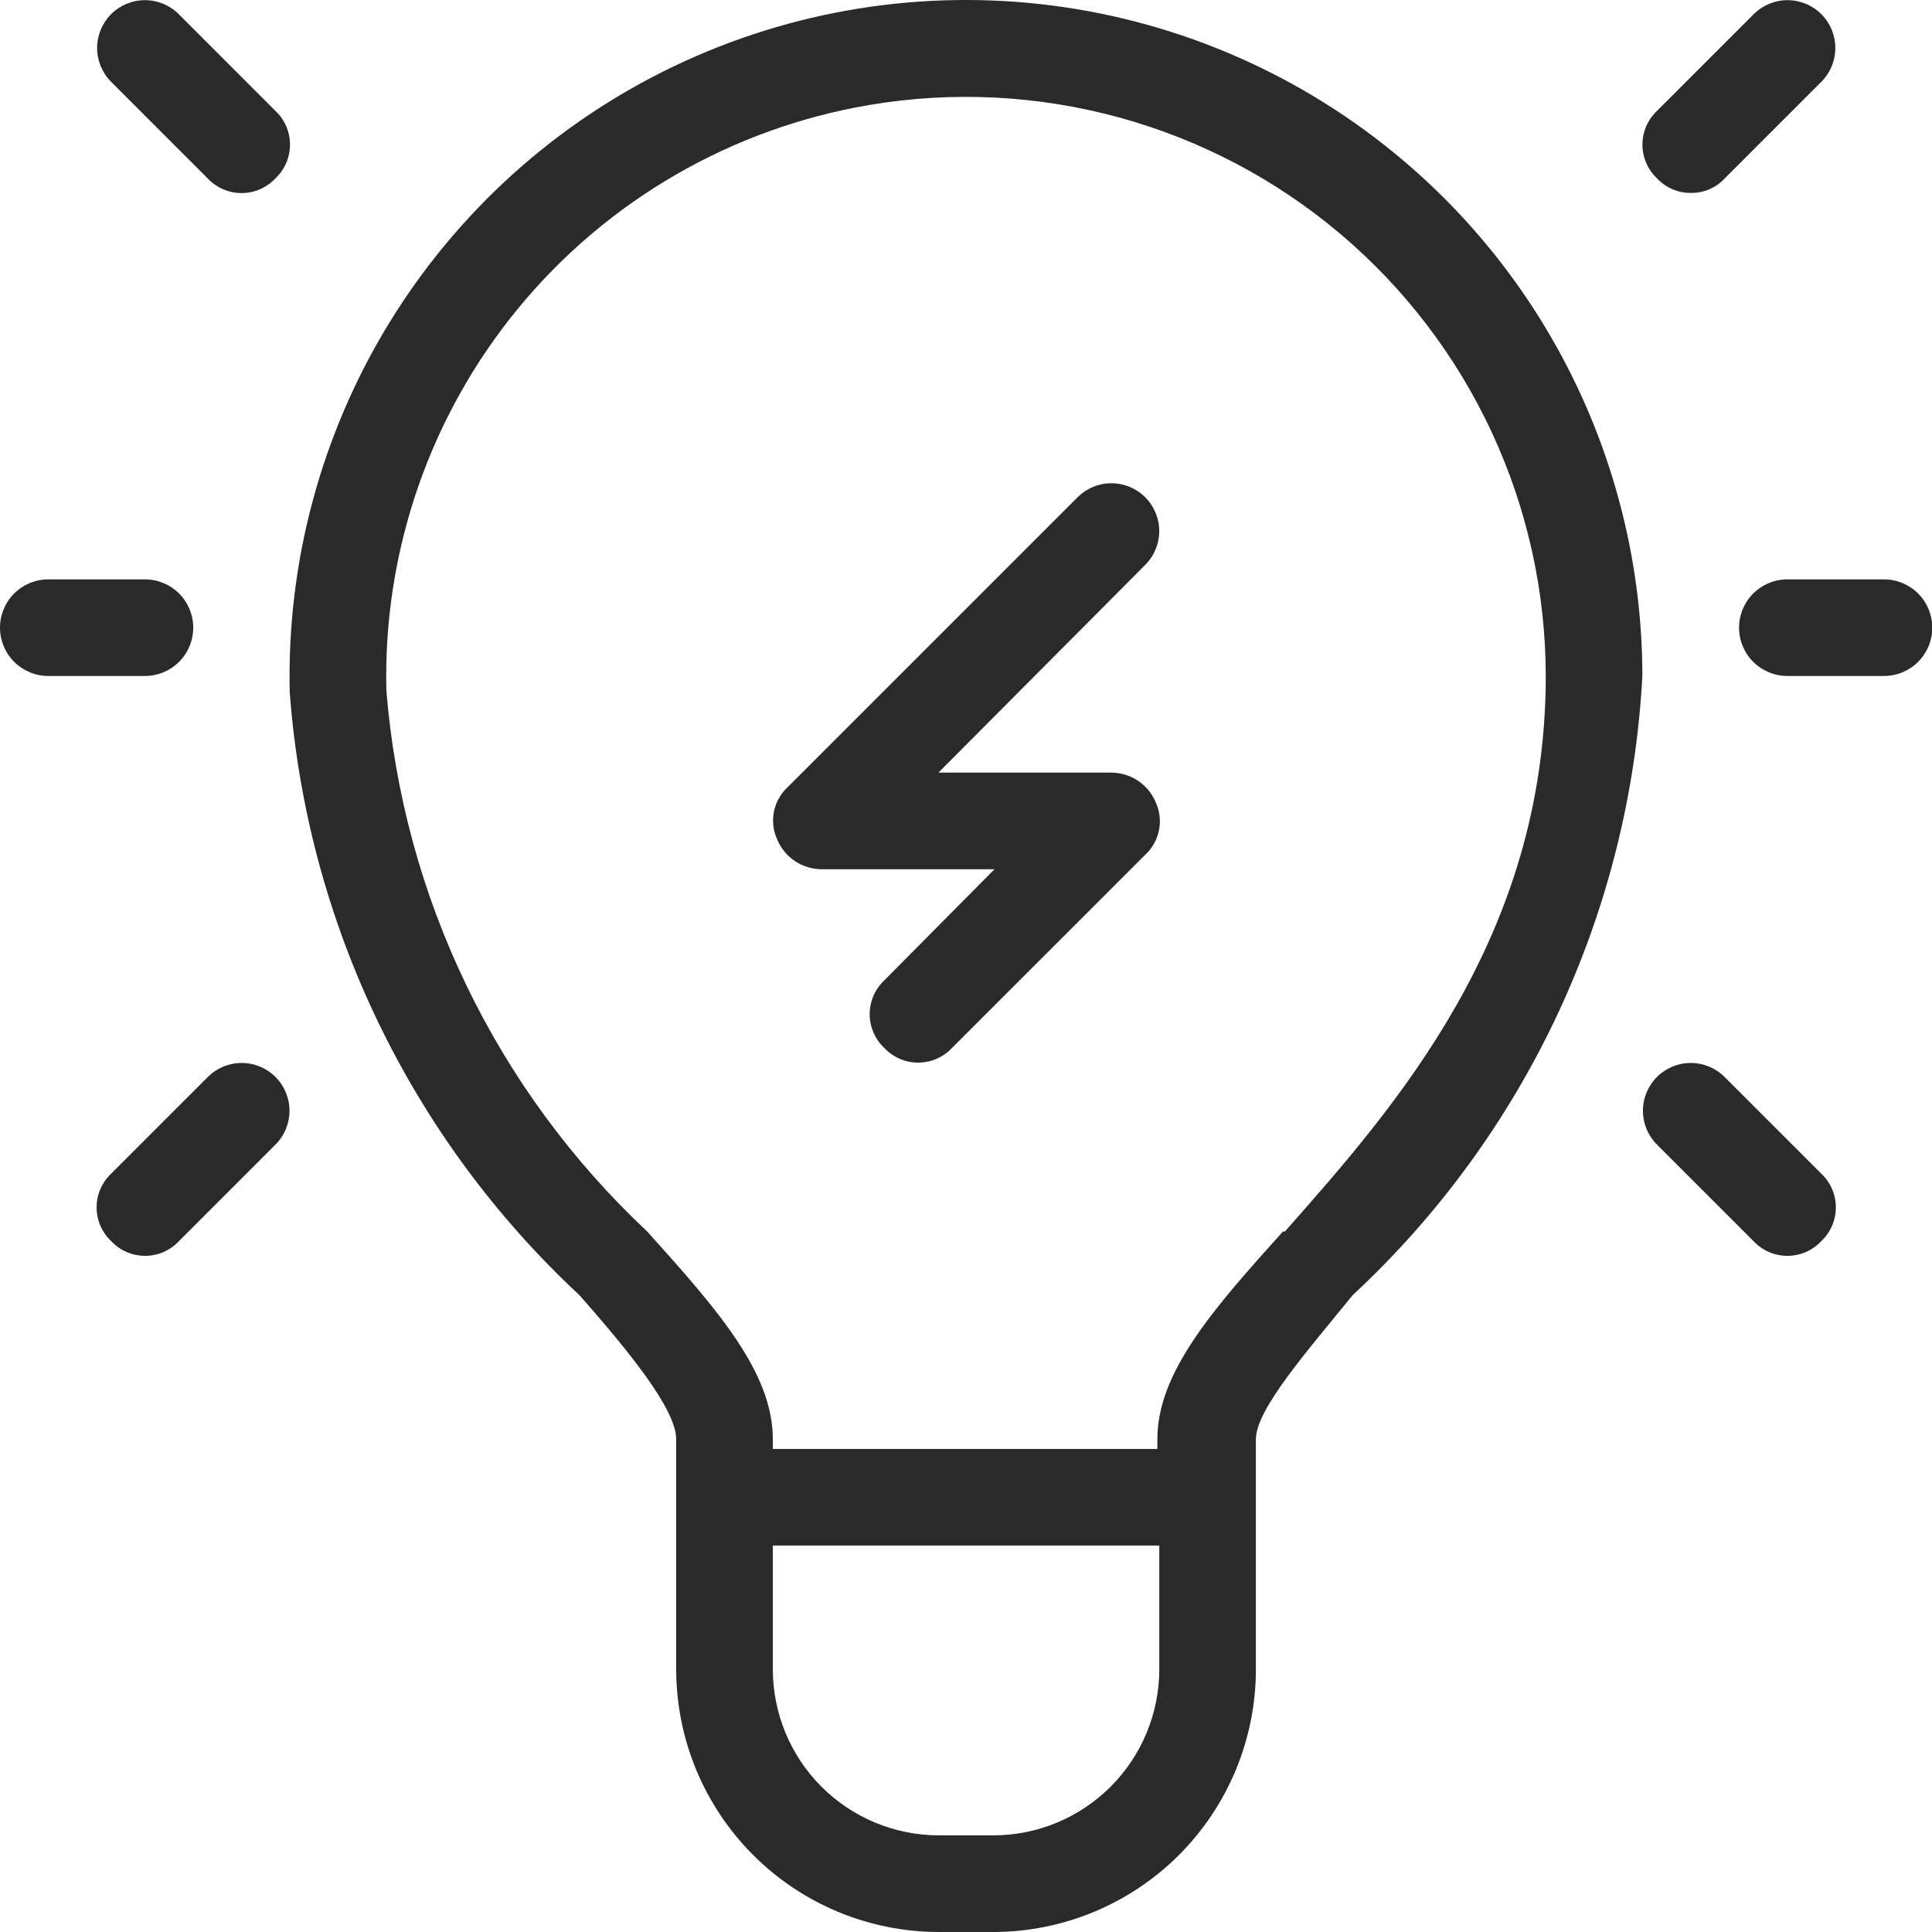
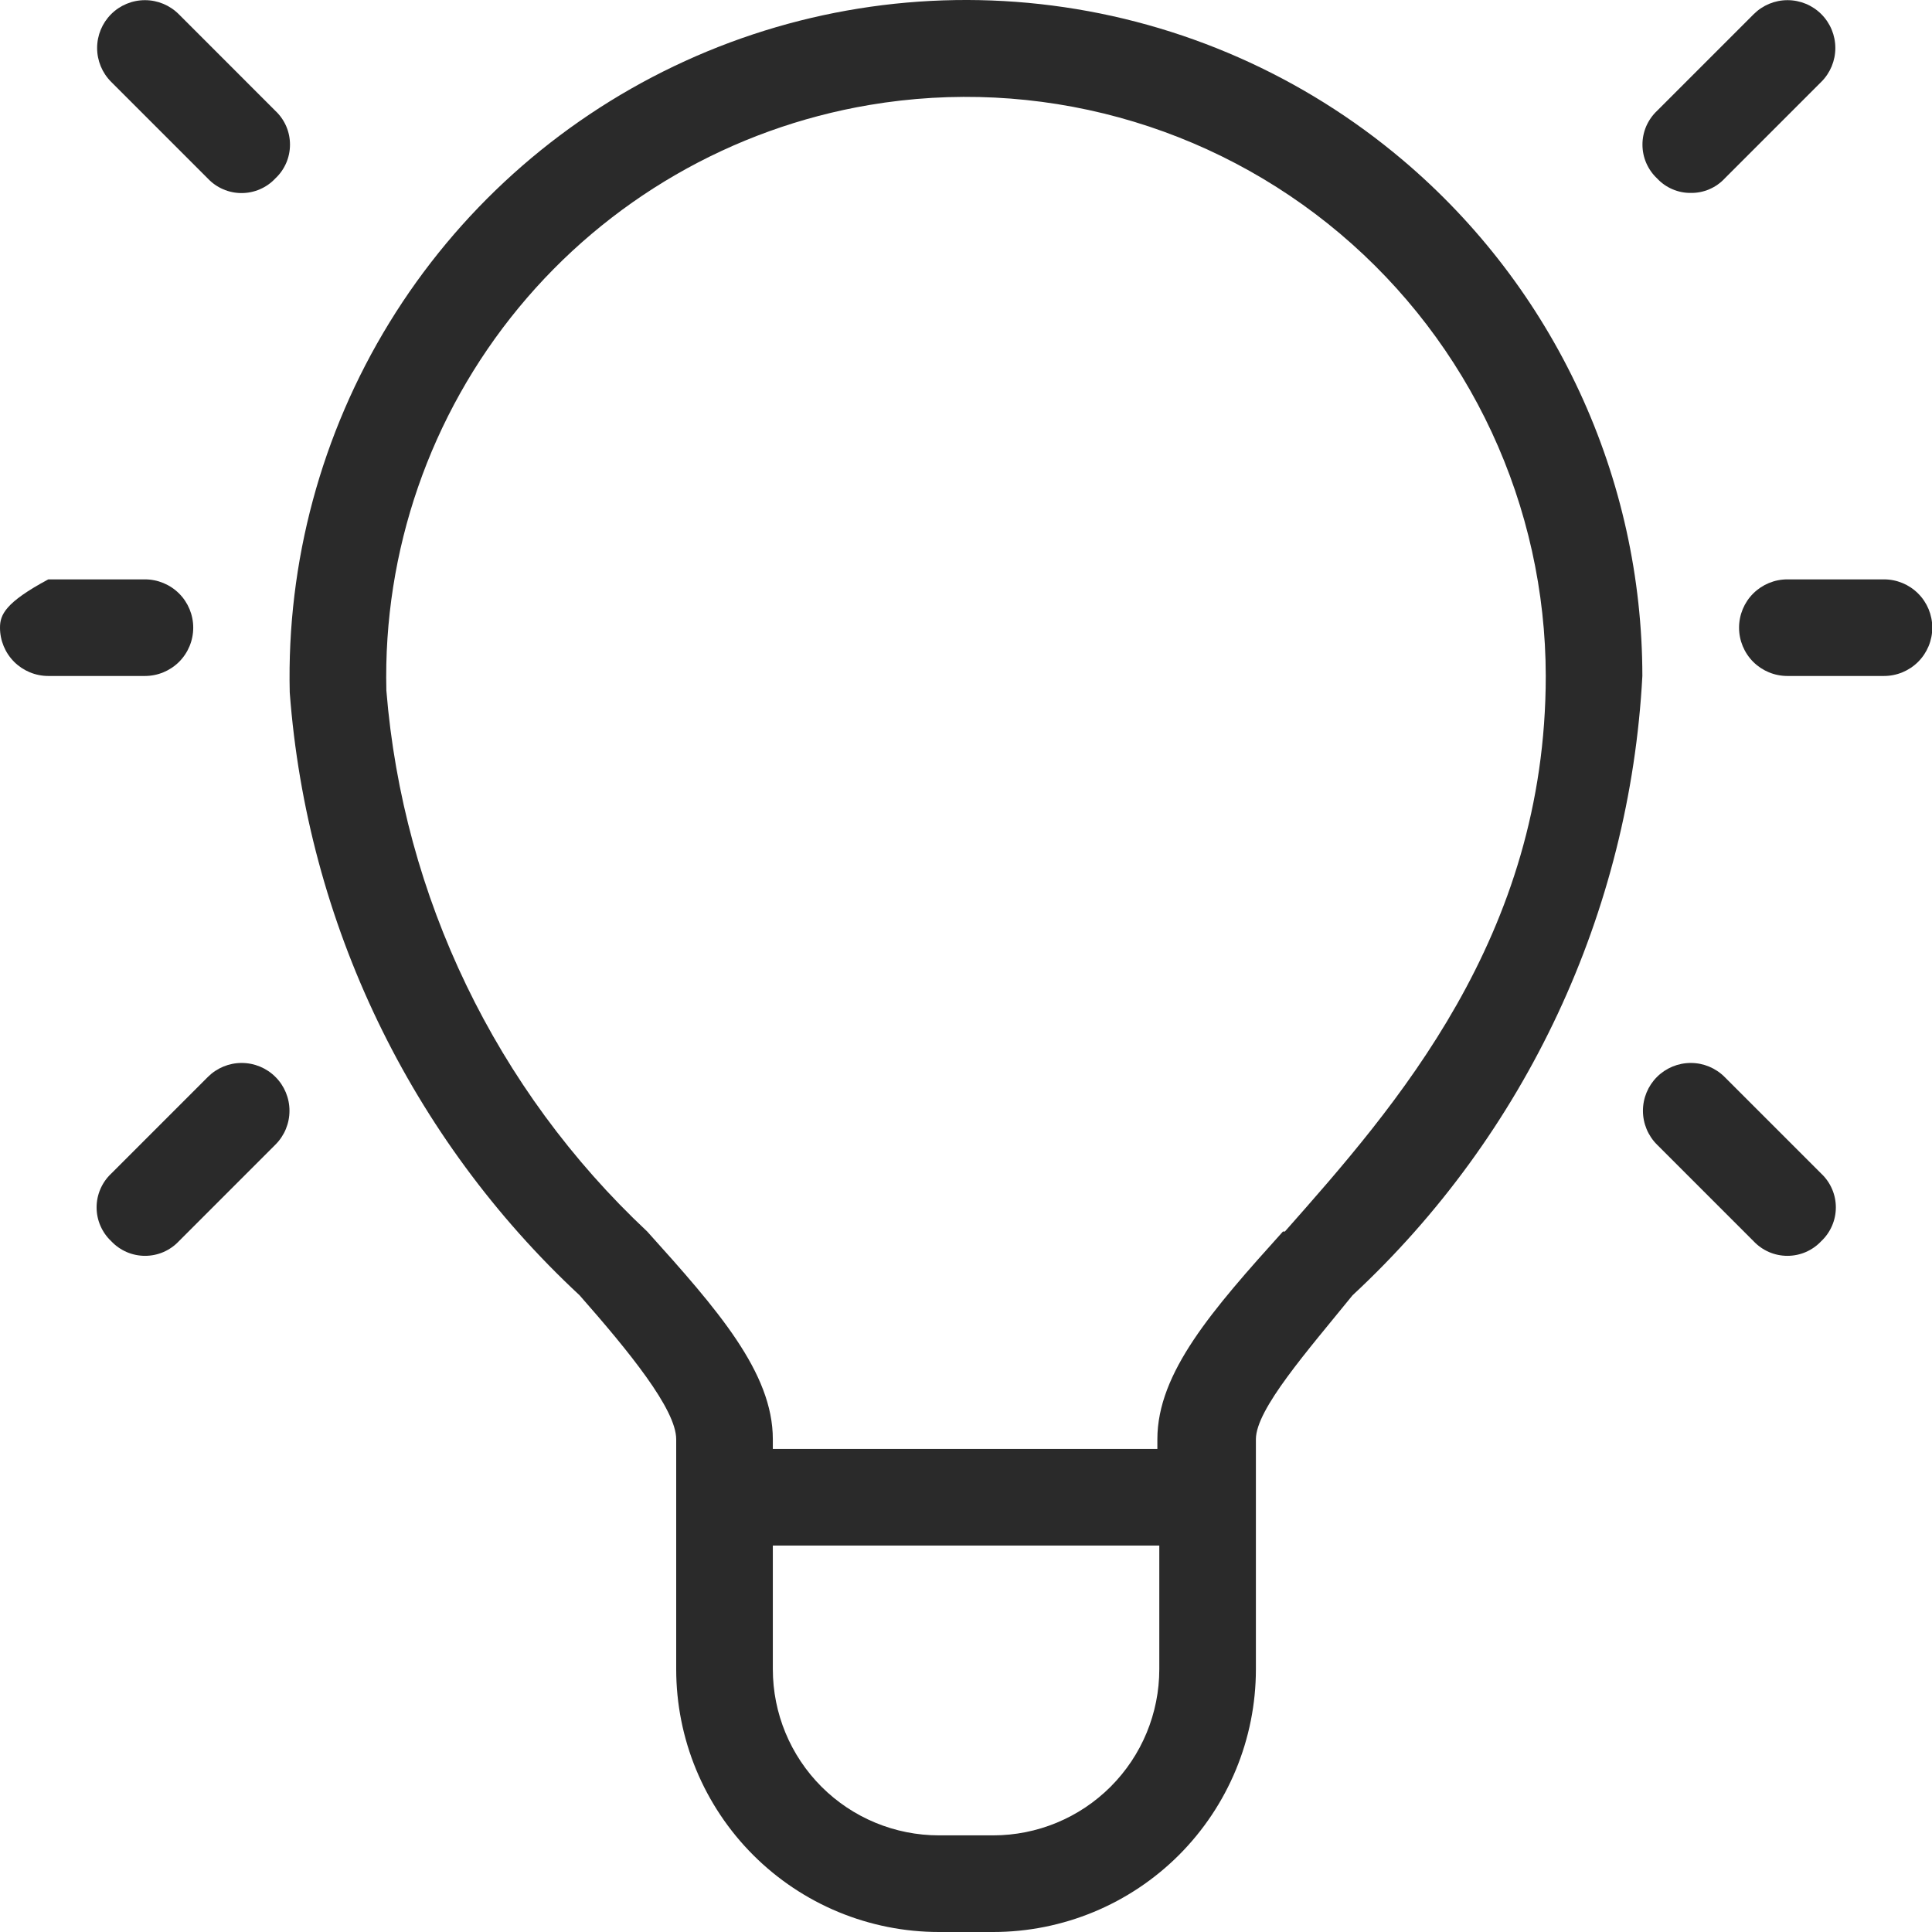
<svg xmlns="http://www.w3.org/2000/svg" width="60" height="60" viewBox="0 0 60 60" fill="none">
  <g id="idea" style="mix-blend-mode:color-burn">
    <path id="Vector" d="M43.564 4.971C40.474 2.356 36.694 0.689 32.679 0.172C28.664 -0.345 24.585 0.309 20.933 2.056C17.281 3.803 14.212 6.567 12.094 10.018C9.977 13.468 8.902 17.456 8.998 21.503C9.534 28.655 12.748 35.342 18 40.227C19.53 41.967 21 43.767 21 44.697V51.839C21 52.91 21.211 53.972 21.621 54.962C22.032 55.952 22.633 56.852 23.391 57.61C24.148 58.367 25.048 58.969 26.038 59.379C27.029 59.789 28.09 60 29.162 60H30.842C33.006 60 35.082 59.14 36.613 57.61C38.143 56.079 39.003 54.003 39.003 51.839V44.697C39.003 43.767 40.593 41.967 42.004 40.227C47.387 35.227 50.615 28.33 51.005 20.993C51.003 17.942 50.336 14.929 49.051 12.162C47.766 9.395 45.894 6.941 43.564 4.971ZM30.842 56.999H29.162C27.793 56.999 26.48 56.456 25.512 55.488C24.544 54.52 24.001 53.207 24.001 51.839V47.998H36.003V51.839C36.003 53.207 35.459 54.52 34.491 55.488C33.523 56.456 32.211 56.999 30.842 56.999ZM39.843 38.246C37.653 40.677 35.943 42.627 35.943 44.697V44.998H24.001V44.697C24.001 42.627 22.29 40.677 20.1 38.246C15.406 33.846 12.518 27.856 11.999 21.444C11.895 17.115 13.355 12.895 16.11 9.555C18.865 6.215 22.732 3.981 27.001 3.26C29.581 2.824 32.225 2.956 34.749 3.646C37.273 4.336 39.616 5.568 41.616 7.256C43.615 8.944 45.222 11.047 46.326 13.42C47.429 15.792 48.002 18.377 48.005 20.993C48.005 29.095 43.324 34.376 39.903 38.246H39.843Z" fill="#2A2A2A" />
    <path id="Vector_2" d="M58.509 17.993H55.508C55.11 17.993 54.729 18.151 54.447 18.432C54.166 18.713 54.008 19.095 54.008 19.493C54.008 19.891 54.166 20.272 54.447 20.554C54.729 20.835 55.11 20.993 55.508 20.993H58.509C58.907 20.993 59.288 20.835 59.569 20.554C59.851 20.272 60.009 19.891 60.009 19.493C60.009 19.095 59.851 18.713 59.569 18.432C59.288 18.151 58.907 17.993 58.509 17.993Z" fill="#2A2A2A" />
-     <path id="Vector_3" d="M6.001 19.493C6.001 19.095 5.843 18.713 5.562 18.432C5.28 18.151 4.899 17.993 4.501 17.993H1.5C1.102 17.993 0.721 18.151 0.439 18.432C0.158 18.713 0 19.095 0 19.493C0 19.891 0.158 20.272 0.439 20.554C0.721 20.835 1.102 20.993 1.5 20.993H4.501C4.899 20.993 5.28 20.835 5.562 20.554C5.843 20.272 6.001 19.891 6.001 19.493Z" fill="#2A2A2A" />
+     <path id="Vector_3" d="M6.001 19.493C6.001 19.095 5.843 18.713 5.562 18.432C5.28 18.151 4.899 17.993 4.501 17.993H1.5C0.158 18.713 0 19.095 0 19.493C0 19.891 0.158 20.272 0.439 20.554C0.721 20.835 1.102 20.993 1.5 20.993H4.501C4.899 20.993 5.28 20.835 5.562 20.554C5.843 20.272 6.001 19.891 6.001 19.493Z" fill="#2A2A2A" />
    <path id="Vector_4" d="M5.551 0.44C5.272 0.162 4.895 0.005 4.501 0.005C4.107 0.005 3.729 0.162 3.451 0.44C3.172 0.719 3.016 1.097 3.016 1.491C3.016 1.884 3.172 2.262 3.451 2.541L6.451 5.541C6.586 5.685 6.748 5.799 6.929 5.877C7.11 5.956 7.304 5.996 7.501 5.996C7.698 5.996 7.893 5.956 8.073 5.877C8.254 5.799 8.417 5.685 8.551 5.541C8.695 5.407 8.809 5.244 8.888 5.063C8.966 4.883 9.006 4.688 9.006 4.491C9.006 4.294 8.966 4.099 8.888 3.919C8.809 3.738 8.695 3.576 8.551 3.441L5.551 0.44Z" fill="#2A2A2A" />
    <path id="Vector_5" d="M52.513 5.991C52.709 5.994 52.904 5.955 53.085 5.877C53.266 5.8 53.429 5.685 53.563 5.541L56.563 2.541C56.842 2.262 56.998 1.884 56.998 1.491C56.998 1.097 56.842 0.719 56.563 0.44C56.285 0.162 55.907 0.005 55.513 0.005C55.119 0.005 54.742 0.162 54.463 0.44L51.462 3.441C51.319 3.576 51.205 3.738 51.126 3.919C51.048 4.099 51.008 4.294 51.008 4.491C51.008 4.688 51.048 4.883 51.126 5.063C51.205 5.244 51.319 5.407 51.462 5.541C51.596 5.685 51.759 5.8 51.94 5.877C52.121 5.955 52.316 5.994 52.513 5.991Z" fill="#2A2A2A" />
    <path id="Vector_6" d="M53.559 33.446C53.28 33.167 52.903 33.011 52.509 33.011C52.115 33.011 51.737 33.167 51.458 33.446C51.18 33.724 51.023 34.102 51.023 34.496C51.023 34.89 51.18 35.268 51.458 35.546L54.459 38.547C54.594 38.69 54.756 38.804 54.937 38.883C55.118 38.961 55.312 39.001 55.509 39.001C55.706 39.001 55.901 38.961 56.081 38.883C56.262 38.804 56.425 38.69 56.559 38.547C56.703 38.412 56.817 38.249 56.895 38.069C56.974 37.888 57.014 37.693 57.014 37.496C57.014 37.3 56.974 37.105 56.895 36.924C56.817 36.744 56.703 36.581 56.559 36.446L53.559 33.446Z" fill="#2A2A2A" />
    <path id="Vector_7" d="M6.455 33.446L3.455 36.446C3.311 36.581 3.197 36.744 3.119 36.924C3.04 37.105 3 37.3 3 37.496C3 37.693 3.04 37.888 3.119 38.069C3.197 38.249 3.311 38.412 3.455 38.547C3.589 38.69 3.752 38.804 3.933 38.883C4.113 38.961 4.308 39.001 4.505 39.001C4.702 39.001 4.896 38.961 5.077 38.883C5.258 38.804 5.42 38.69 5.555 38.547L8.555 35.546C8.834 35.268 8.99 34.89 8.99 34.496C8.99 34.102 8.834 33.724 8.555 33.446C8.277 33.167 7.899 33.011 7.505 33.011C7.111 33.011 6.734 33.167 6.455 33.446Z" fill="#2A2A2A" />
-     <path id="Vector_8" d="M33.465 15.443L24.464 24.444C24.245 24.645 24.096 24.91 24.036 25.201C23.977 25.492 24.011 25.794 24.134 26.065C24.246 26.339 24.437 26.573 24.683 26.739C24.928 26.904 25.218 26.993 25.514 26.995H30.885L27.464 30.445C27.321 30.58 27.206 30.743 27.128 30.923C27.05 31.104 27.009 31.299 27.009 31.495C27.009 31.692 27.05 31.887 27.128 32.068C27.206 32.248 27.321 32.411 27.464 32.546C27.599 32.689 27.762 32.804 27.942 32.882C28.123 32.96 28.317 33 28.514 33C28.711 33 28.906 32.96 29.087 32.882C29.267 32.804 29.43 32.689 29.564 32.546L35.566 26.545C35.784 26.344 35.934 26.079 35.993 25.788C36.052 25.497 36.018 25.195 35.895 24.924C35.783 24.65 35.592 24.416 35.346 24.25C35.101 24.085 34.812 23.996 34.515 23.994H29.144L35.566 17.543C35.844 17.265 36.001 16.887 36.001 16.493C36.001 16.099 35.844 15.721 35.566 15.443C35.287 15.164 34.909 15.008 34.515 15.008C34.121 15.008 33.744 15.164 33.465 15.443Z" fill="#2A2A2A" />
  </g>
</svg>